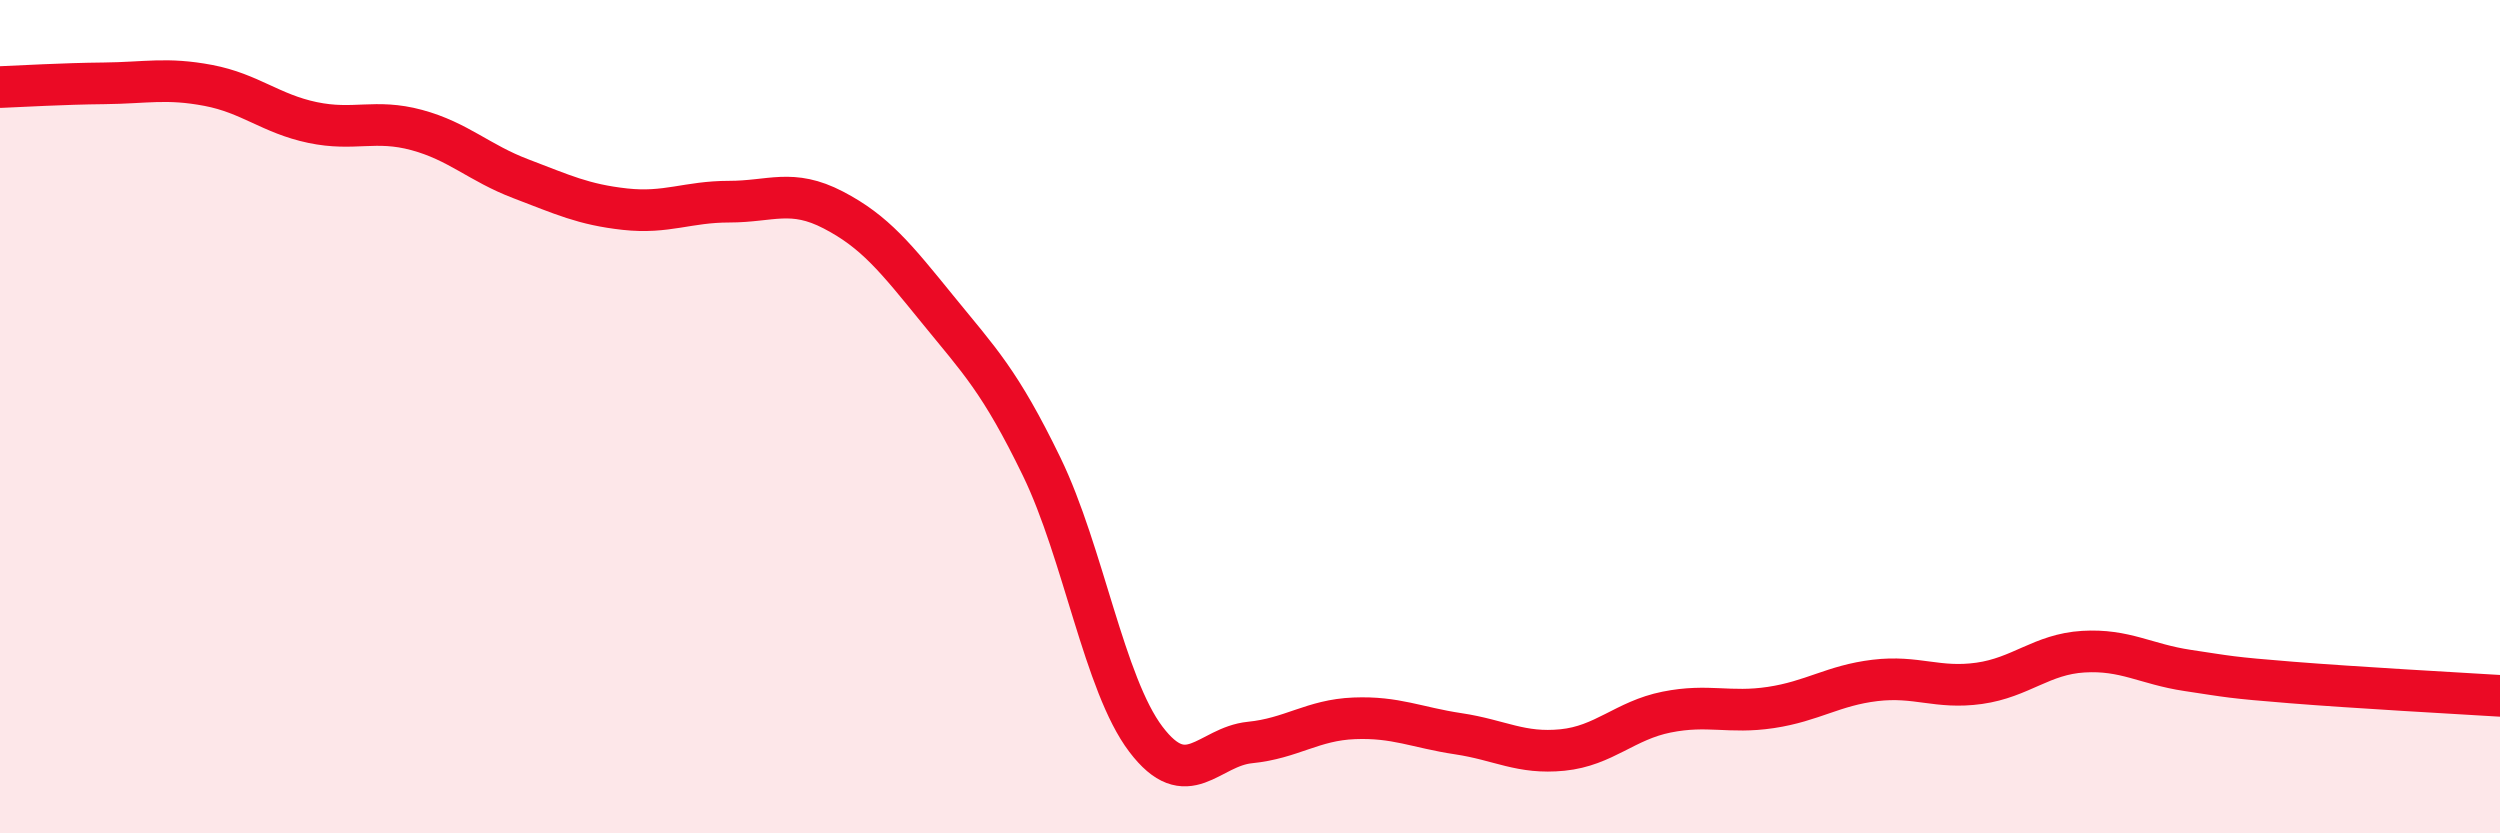
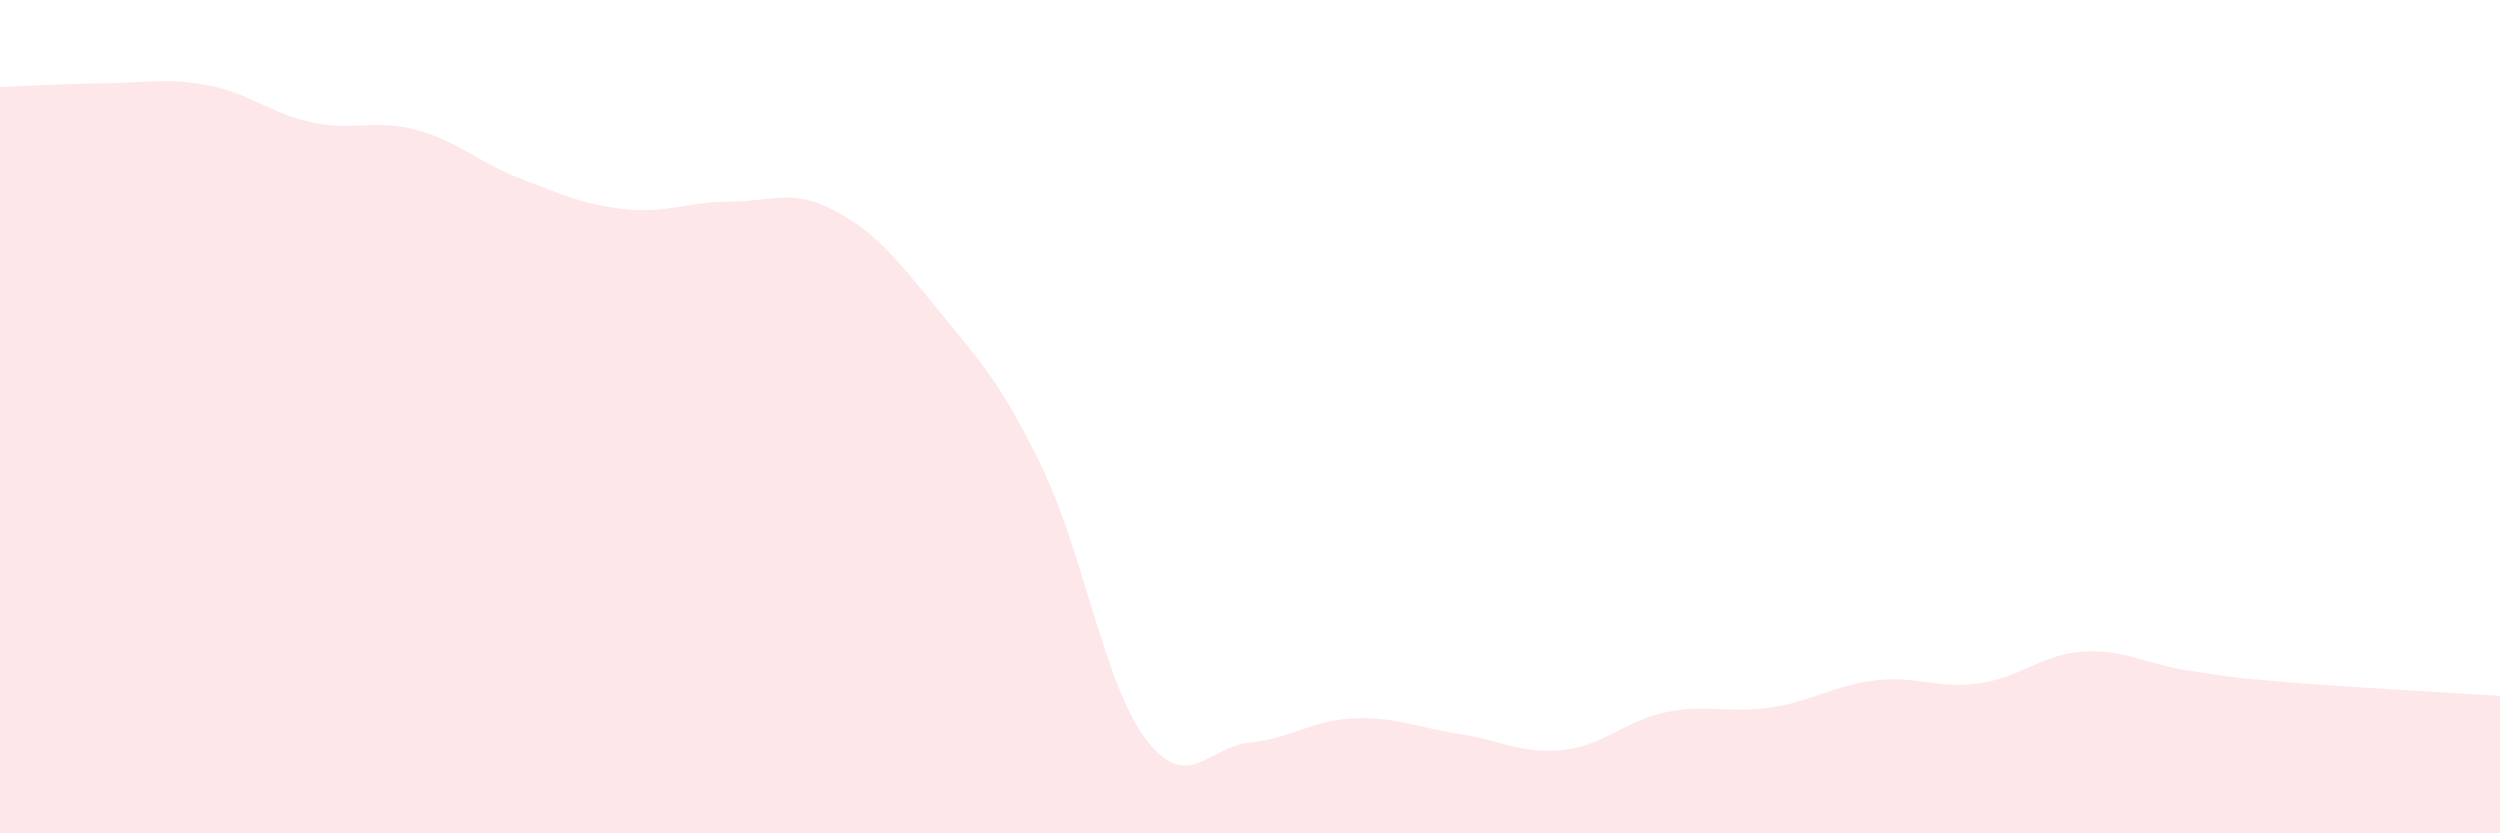
<svg xmlns="http://www.w3.org/2000/svg" width="60" height="20" viewBox="0 0 60 20">
  <path d="M 0,2.09 C 0.5,2.07 1.5,2.01 2.5,2 C 3.5,1.99 4,1.86 5,2.05 C 6,2.24 6.5,2.73 7.5,2.94 C 8.5,3.15 9,2.85 10,3.12 C 11,3.39 11.5,3.91 12.5,4.29 C 13.5,4.67 14,4.91 15,5.02 C 16,5.13 16.5,4.84 17.5,4.84 C 18.5,4.84 19,4.52 20,5.04 C 21,5.56 21.5,6.19 22.5,7.42 C 23.5,8.65 24,9.14 25,11.2 C 26,13.26 26.5,16.42 27.5,17.74 C 28.5,19.06 29,17.92 30,17.82 C 31,17.72 31.5,17.28 32.5,17.24 C 33.5,17.2 34,17.46 35,17.61 C 36,17.76 36.5,18.1 37.5,18 C 38.5,17.9 39,17.29 40,17.09 C 41,16.89 41.5,17.13 42.5,16.98 C 43.5,16.83 44,16.45 45,16.33 C 46,16.21 46.5,16.54 47.5,16.4 C 48.5,16.26 49,15.7 50,15.64 C 51,15.58 51.5,15.94 52.5,16.09 C 53.5,16.24 53.5,16.26 55,16.38 C 56.5,16.5 59,16.64 60,16.7L60 20L0 20Z" fill="#EB0A25" opacity="0.1" stroke-linecap="round" stroke-linejoin="round" />
-   <path d="M 0,2.09 C 0.5,2.07 1.5,2.01 2.5,2 C 3.5,1.99 4,1.86 5,2.05 C 6,2.24 6.5,2.73 7.5,2.94 C 8.5,3.15 9,2.85 10,3.12 C 11,3.39 11.5,3.91 12.5,4.29 C 13.5,4.67 14,4.91 15,5.02 C 16,5.13 16.5,4.84 17.5,4.84 C 18.5,4.84 19,4.52 20,5.04 C 21,5.56 21.5,6.19 22.5,7.42 C 23.5,8.65 24,9.14 25,11.2 C 26,13.26 26.5,16.42 27.5,17.74 C 28.5,19.06 29,17.92 30,17.82 C 31,17.72 31.5,17.28 32.5,17.24 C 33.5,17.2 34,17.46 35,17.61 C 36,17.76 36.5,18.1 37.5,18 C 38.5,17.9 39,17.29 40,17.09 C 41,16.89 41.5,17.13 42.5,16.98 C 43.5,16.83 44,16.45 45,16.33 C 46,16.21 46.5,16.54 47.5,16.4 C 48.5,16.26 49,15.7 50,15.64 C 51,15.58 51.5,15.94 52.5,16.09 C 53.5,16.24 53.5,16.26 55,16.38 C 56.5,16.5 59,16.64 60,16.7" stroke="#EB0A25" stroke-width="1" fill="none" stroke-linecap="round" stroke-linejoin="round" />
</svg>